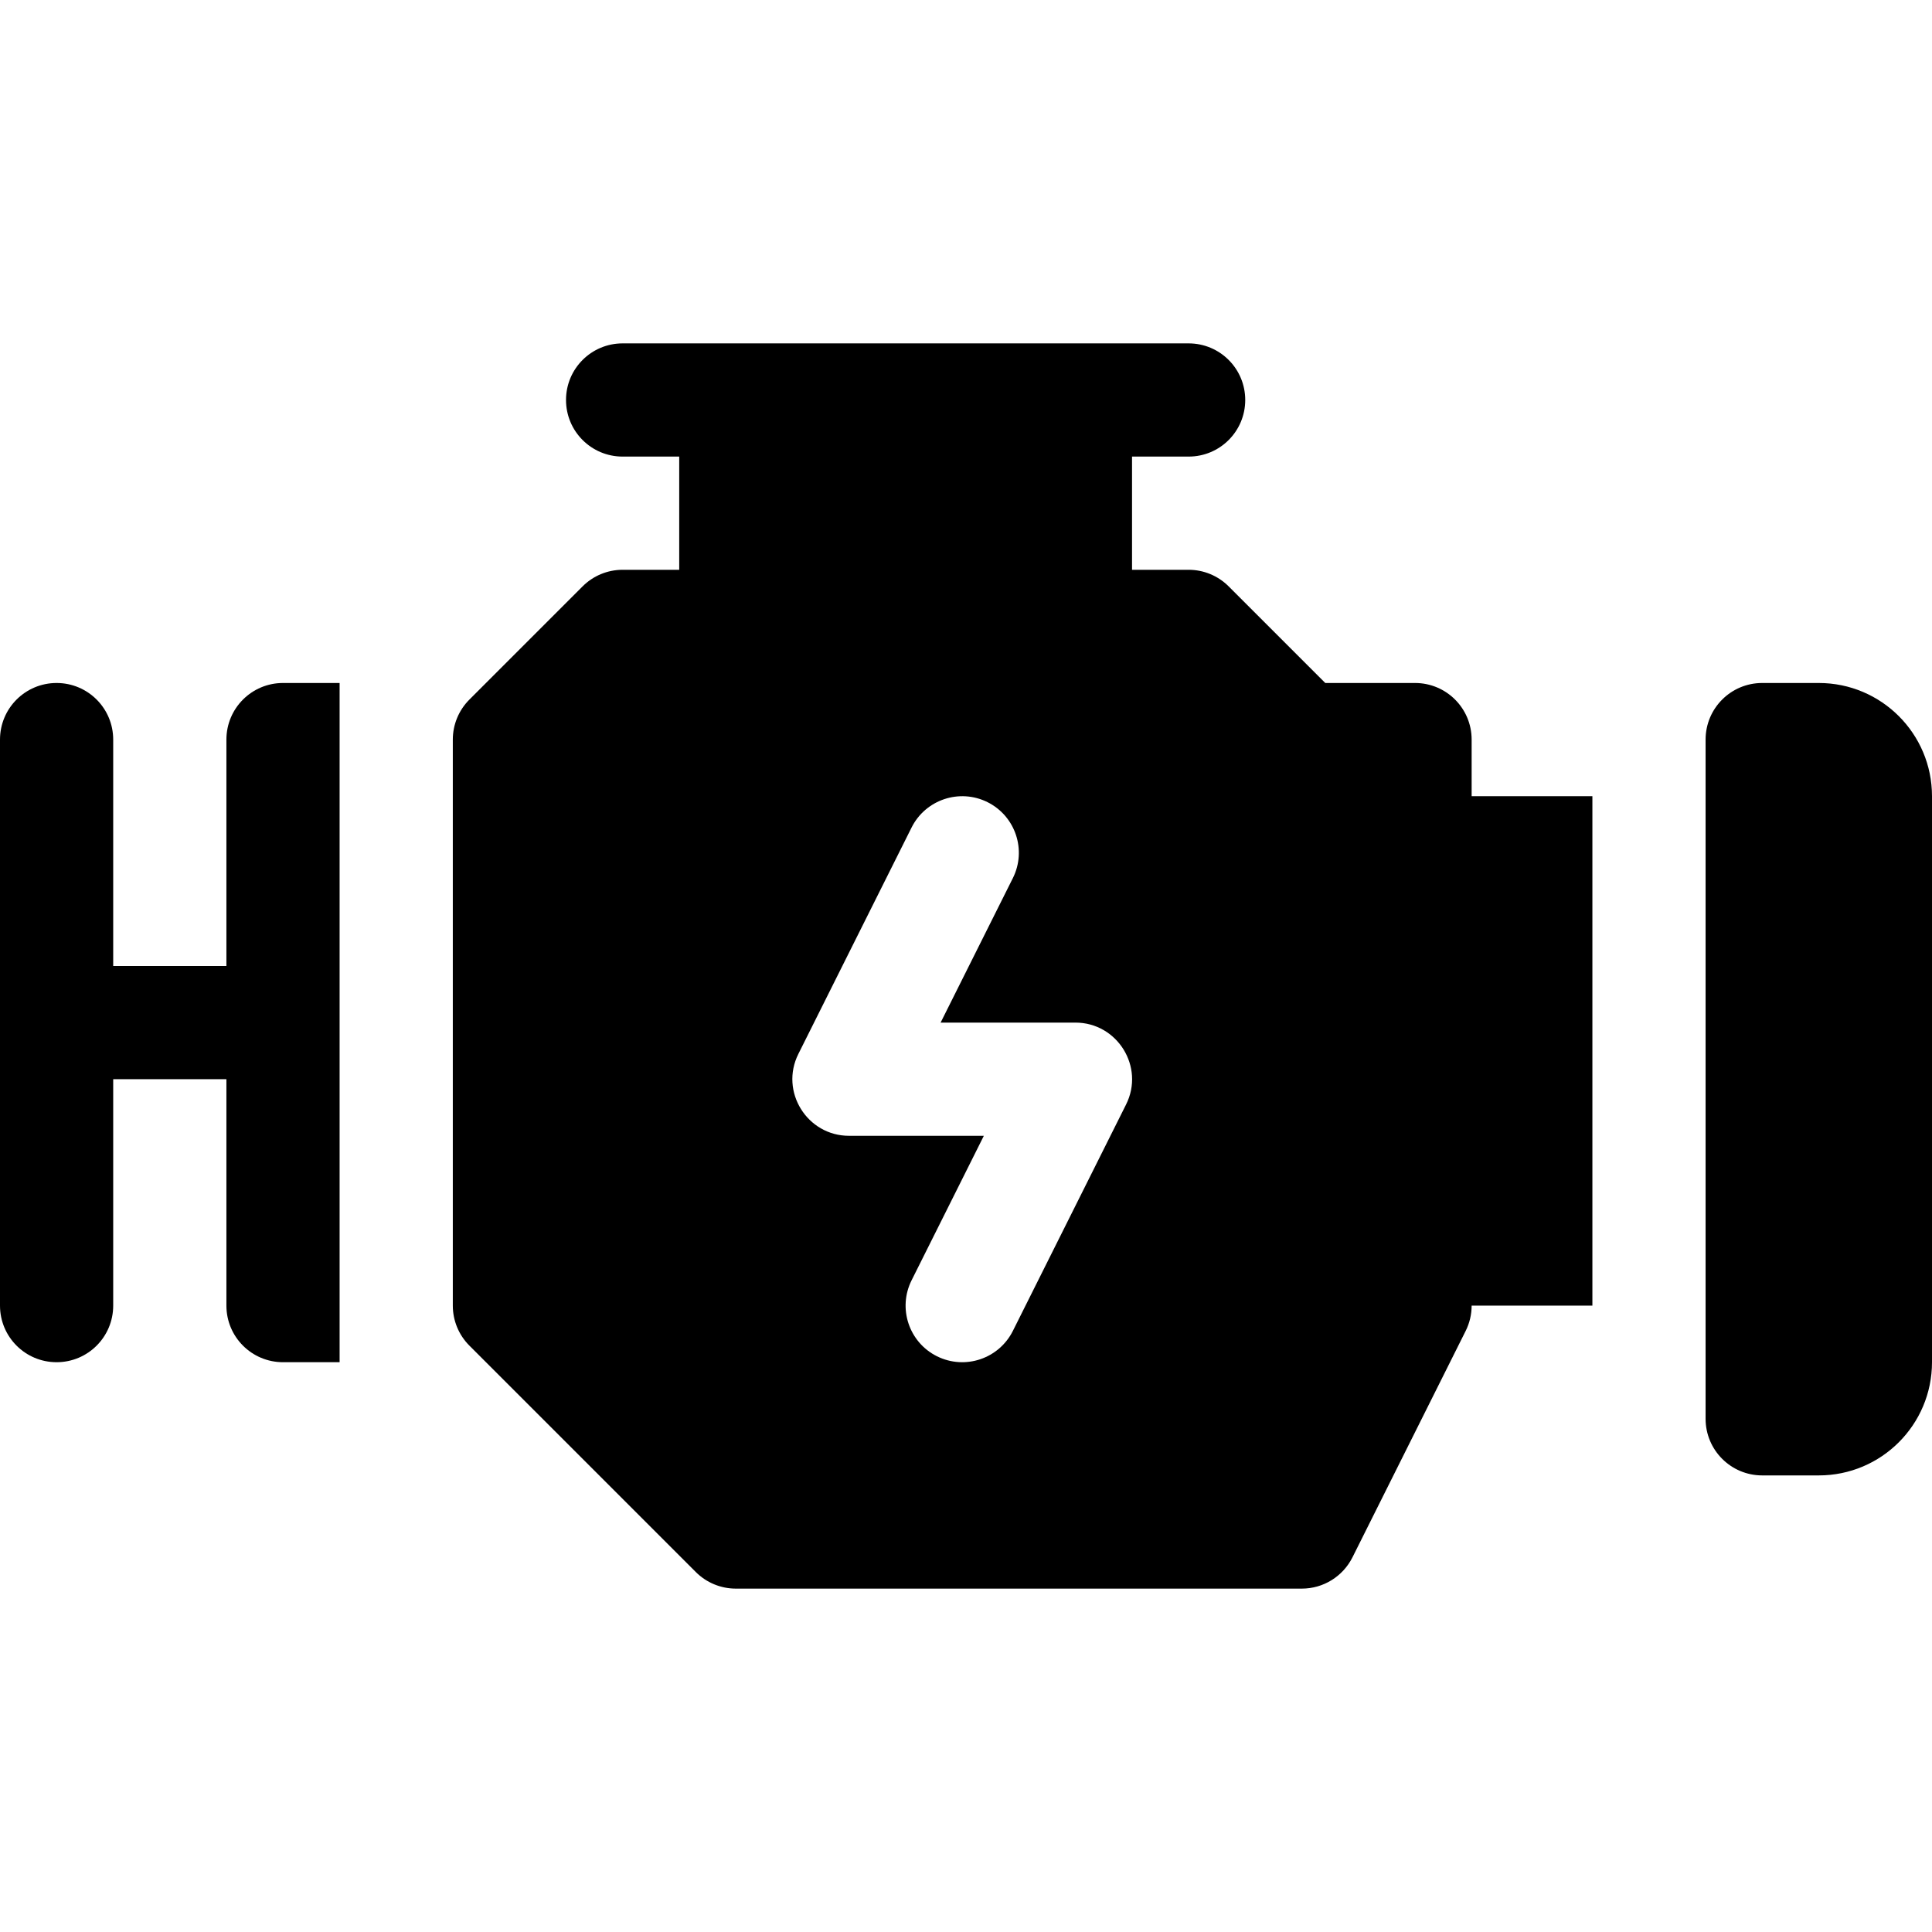
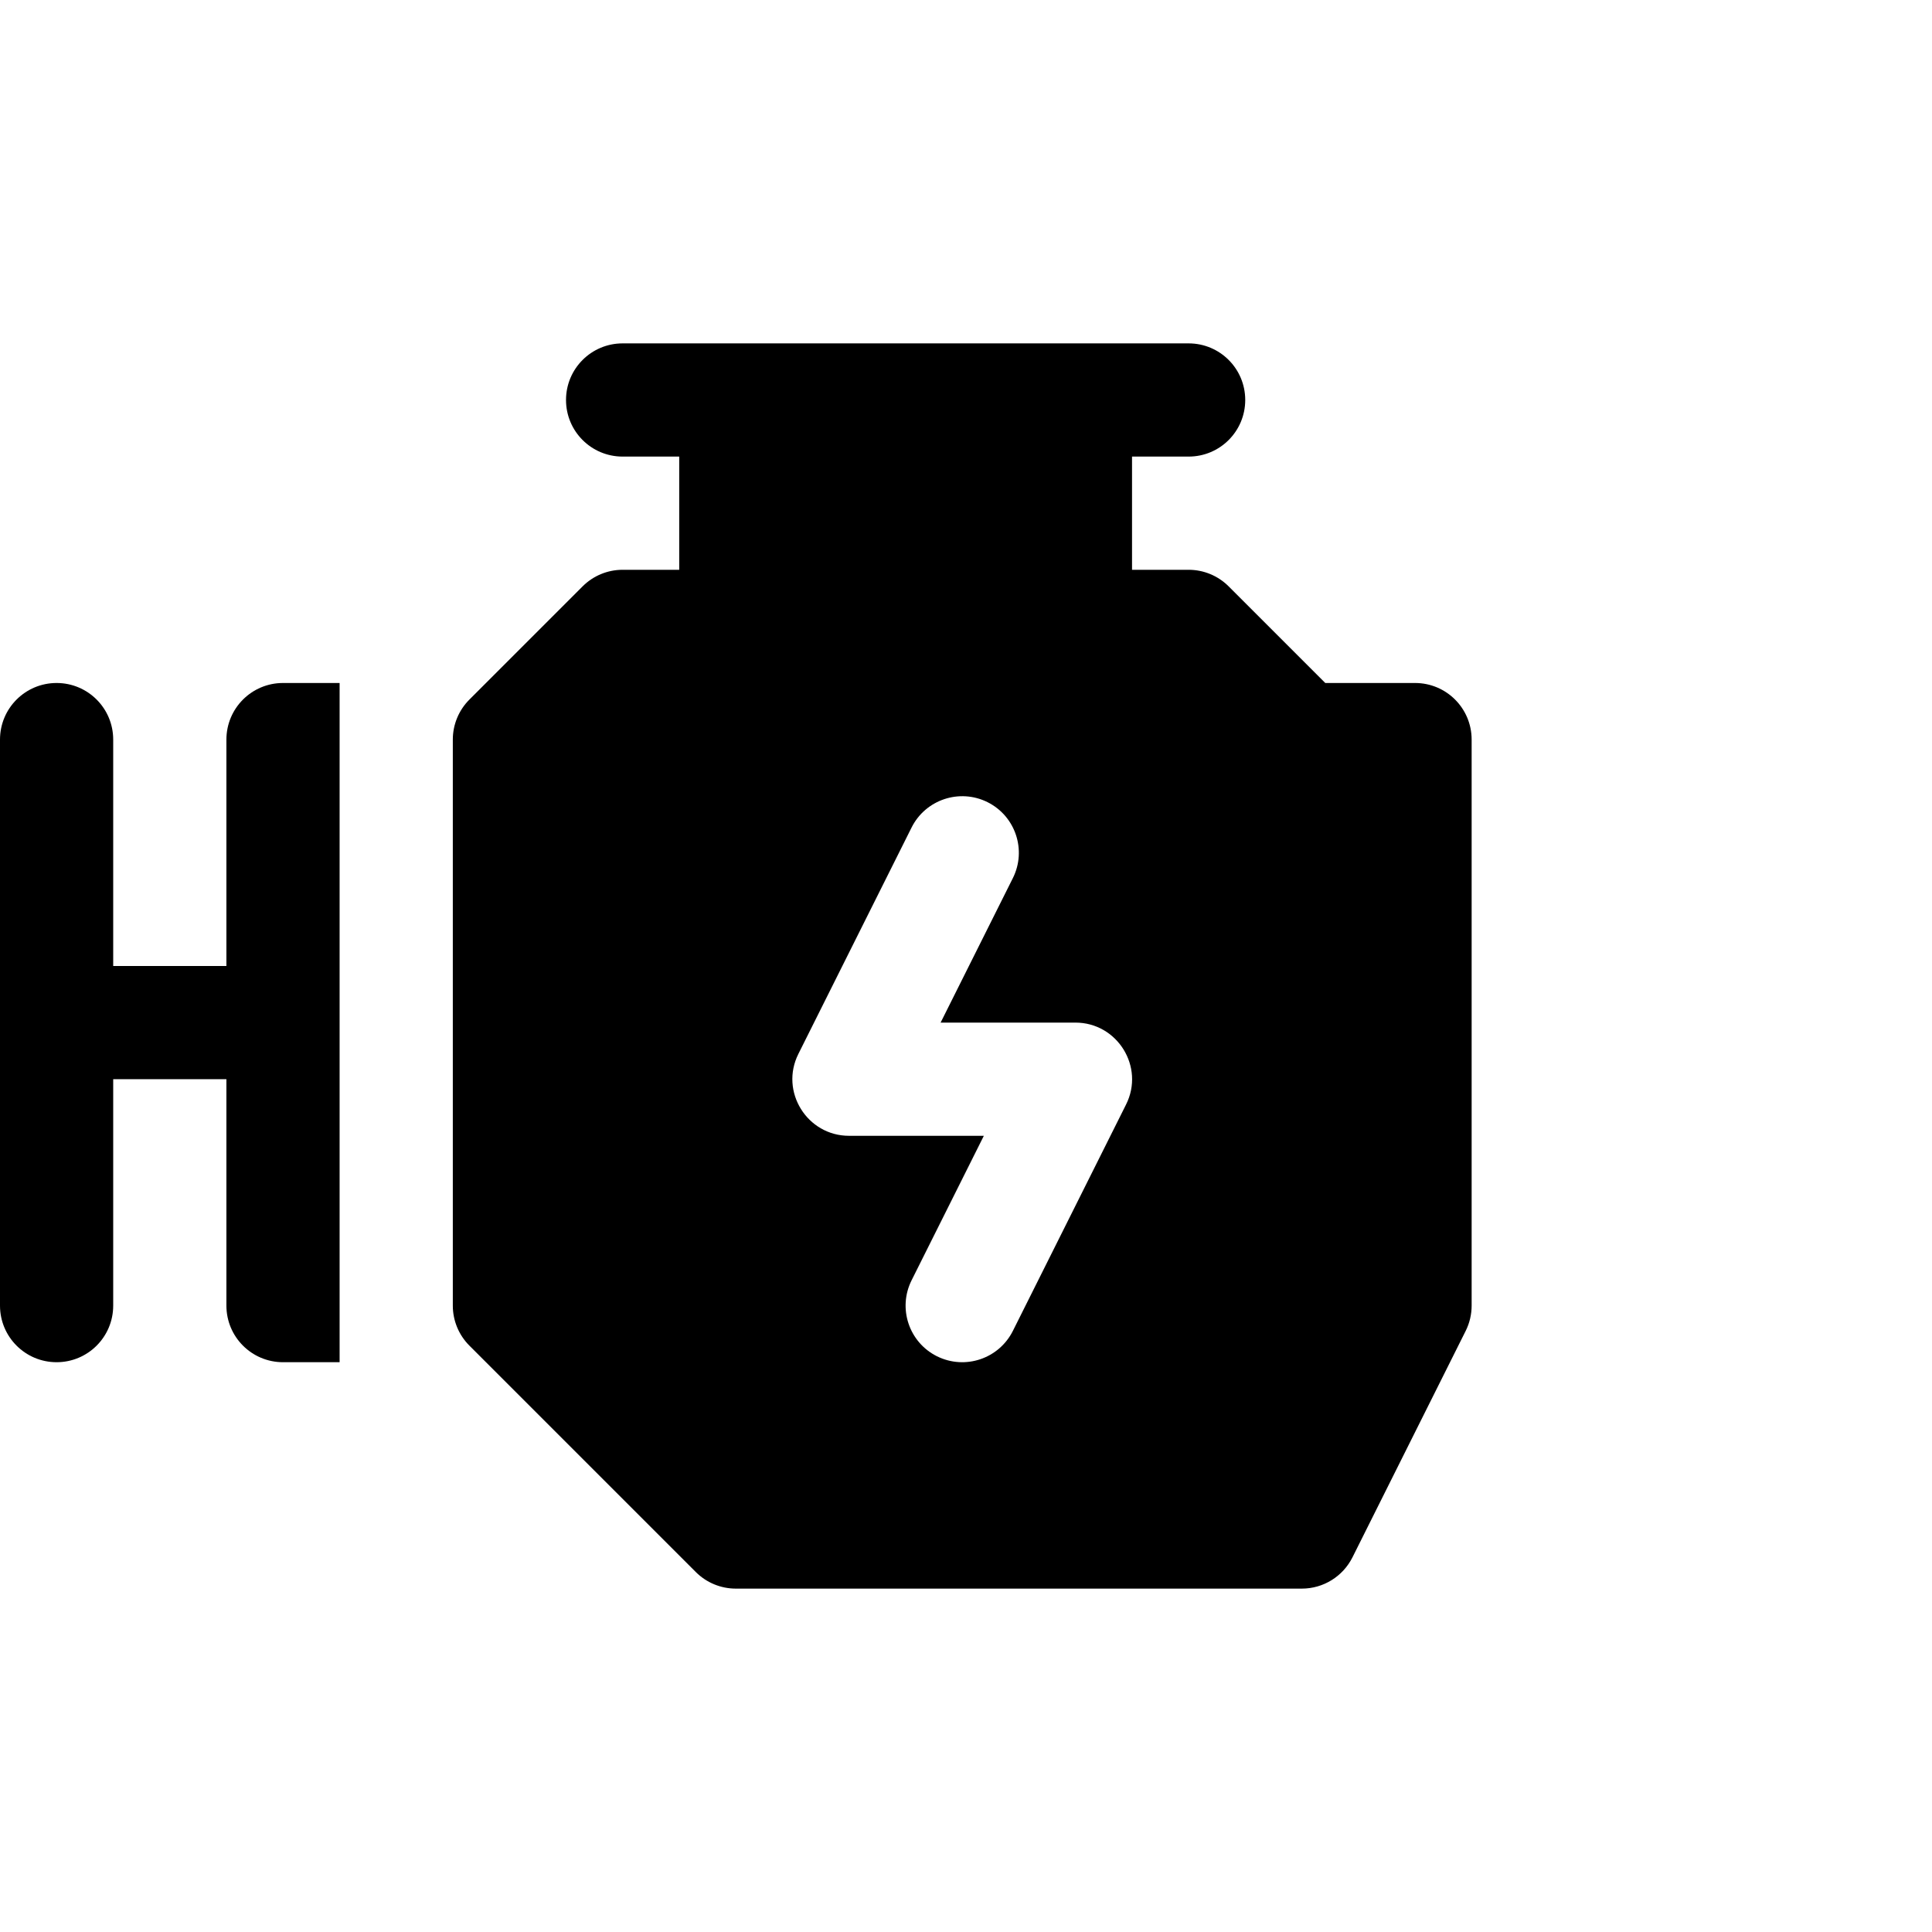
<svg xmlns="http://www.w3.org/2000/svg" id="Capa_1" x="0px" y="0px" viewBox="0 0 512 512" style="enable-background:new 0 0 512 512;" xml:space="preserve">
  <g>
    <g>
-       <path d="M390,211v-15c0-8.291-6.709-15-15-15h-23.789l-25.605-25.605C322.793,152.582,318.984,151,315,151h-15v-30h15    c8.291,0,15-6.709,15-15s-6.709-15-15-15c-32.783,0-117.635,0-150,0c-8.291,0-15,6.709-15,15s6.709,15,15,15h15v30h-15    c-3.984,0-7.793,1.582-10.605,4.395l-30,30C121.582,188.207,120,192.016,120,196v150c0,3.984,1.582,7.793,4.395,10.605l60,60    C187.207,419.418,191.016,421,195,421h150c5.684,0,10.869-3.208,13.418-8.291l30-60c1.04-2.08,1.582-4.38,1.582-6.709h32V211H390z     M298.418,292.709l-30,60c-3.686,7.351-12.64,10.427-20.127,6.709c-7.412-3.706-10.415-12.715-6.709-20.127L260.728,301H225    c-11.106,0-18.418-11.741-13.418-21.709l30-60c3.706-7.397,12.715-10.4,20.127-6.709c7.412,3.706,10.415,12.715,6.709,20.127    L249.272,271H285C296.106,271,303.418,282.741,298.418,292.709z" />
+       <path d="M390,211v-15c0-8.291-6.709-15-15-15h-23.789l-25.605-25.605C322.793,152.582,318.984,151,315,151h-15v-30h15    c8.291,0,15-6.709,15-15s-6.709-15-15-15c-32.783,0-117.635,0-150,0c-8.291,0-15,6.709-15,15s6.709,15,15,15h15v30h-15    c-3.984,0-7.793,1.582-10.605,4.395l-30,30C121.582,188.207,120,192.016,120,196v150c0,3.984,1.582,7.793,4.395,10.605l60,60    C187.207,419.418,191.016,421,195,421h150c5.684,0,10.869-3.208,13.418-8.291l30-60c1.04-2.08,1.582-4.38,1.582-6.709h32H390z     M298.418,292.709l-30,60c-3.686,7.351-12.64,10.427-20.127,6.709c-7.412-3.706-10.415-12.715-6.709-20.127L260.728,301H225    c-11.106,0-18.418-11.741-13.418-21.709l30-60c3.706-7.397,12.715-10.4,20.127-6.709c7.412,3.706,10.415,12.715,6.709,20.127    L249.272,271H285C296.106,271,303.418,282.741,298.418,292.709z" />
    </g>
  </g>
  <g>
    <g>
      <path d="M75,181c-8.291,0-15,6.709-15,15v60H30v-60c0-8.291-6.709-15-15-15s-15,6.709-15,15v150c0,8.291,6.709,15,15,15    s15-6.709,15-15v-60h30v60c0,8.291,6.709,15,15,15h15V181H75z" />
    </g>
  </g>
  <g>
    <g>
-       <path d="M482,181h-15c-8.284,0-15,6.716-15,15v180c0,8.284,6.716,15,15,15h15c16.569,0,30-13.431,30-30V211    C512,194.431,498.569,181,482,181z" />
-     </g>
+       </g>
  </g>
  <g>
</g>
  <g>
</g>
  <g>
</g>
  <g>
</g>
  <g>
</g>
  <g>
</g>
  <g>
</g>
  <g>
</g>
  <g>
</g>
  <g>
</g>
  <g>
</g>
  <g>
</g>
  <g>
</g>
  <g>
</g>
  <g>
</g>
</svg>